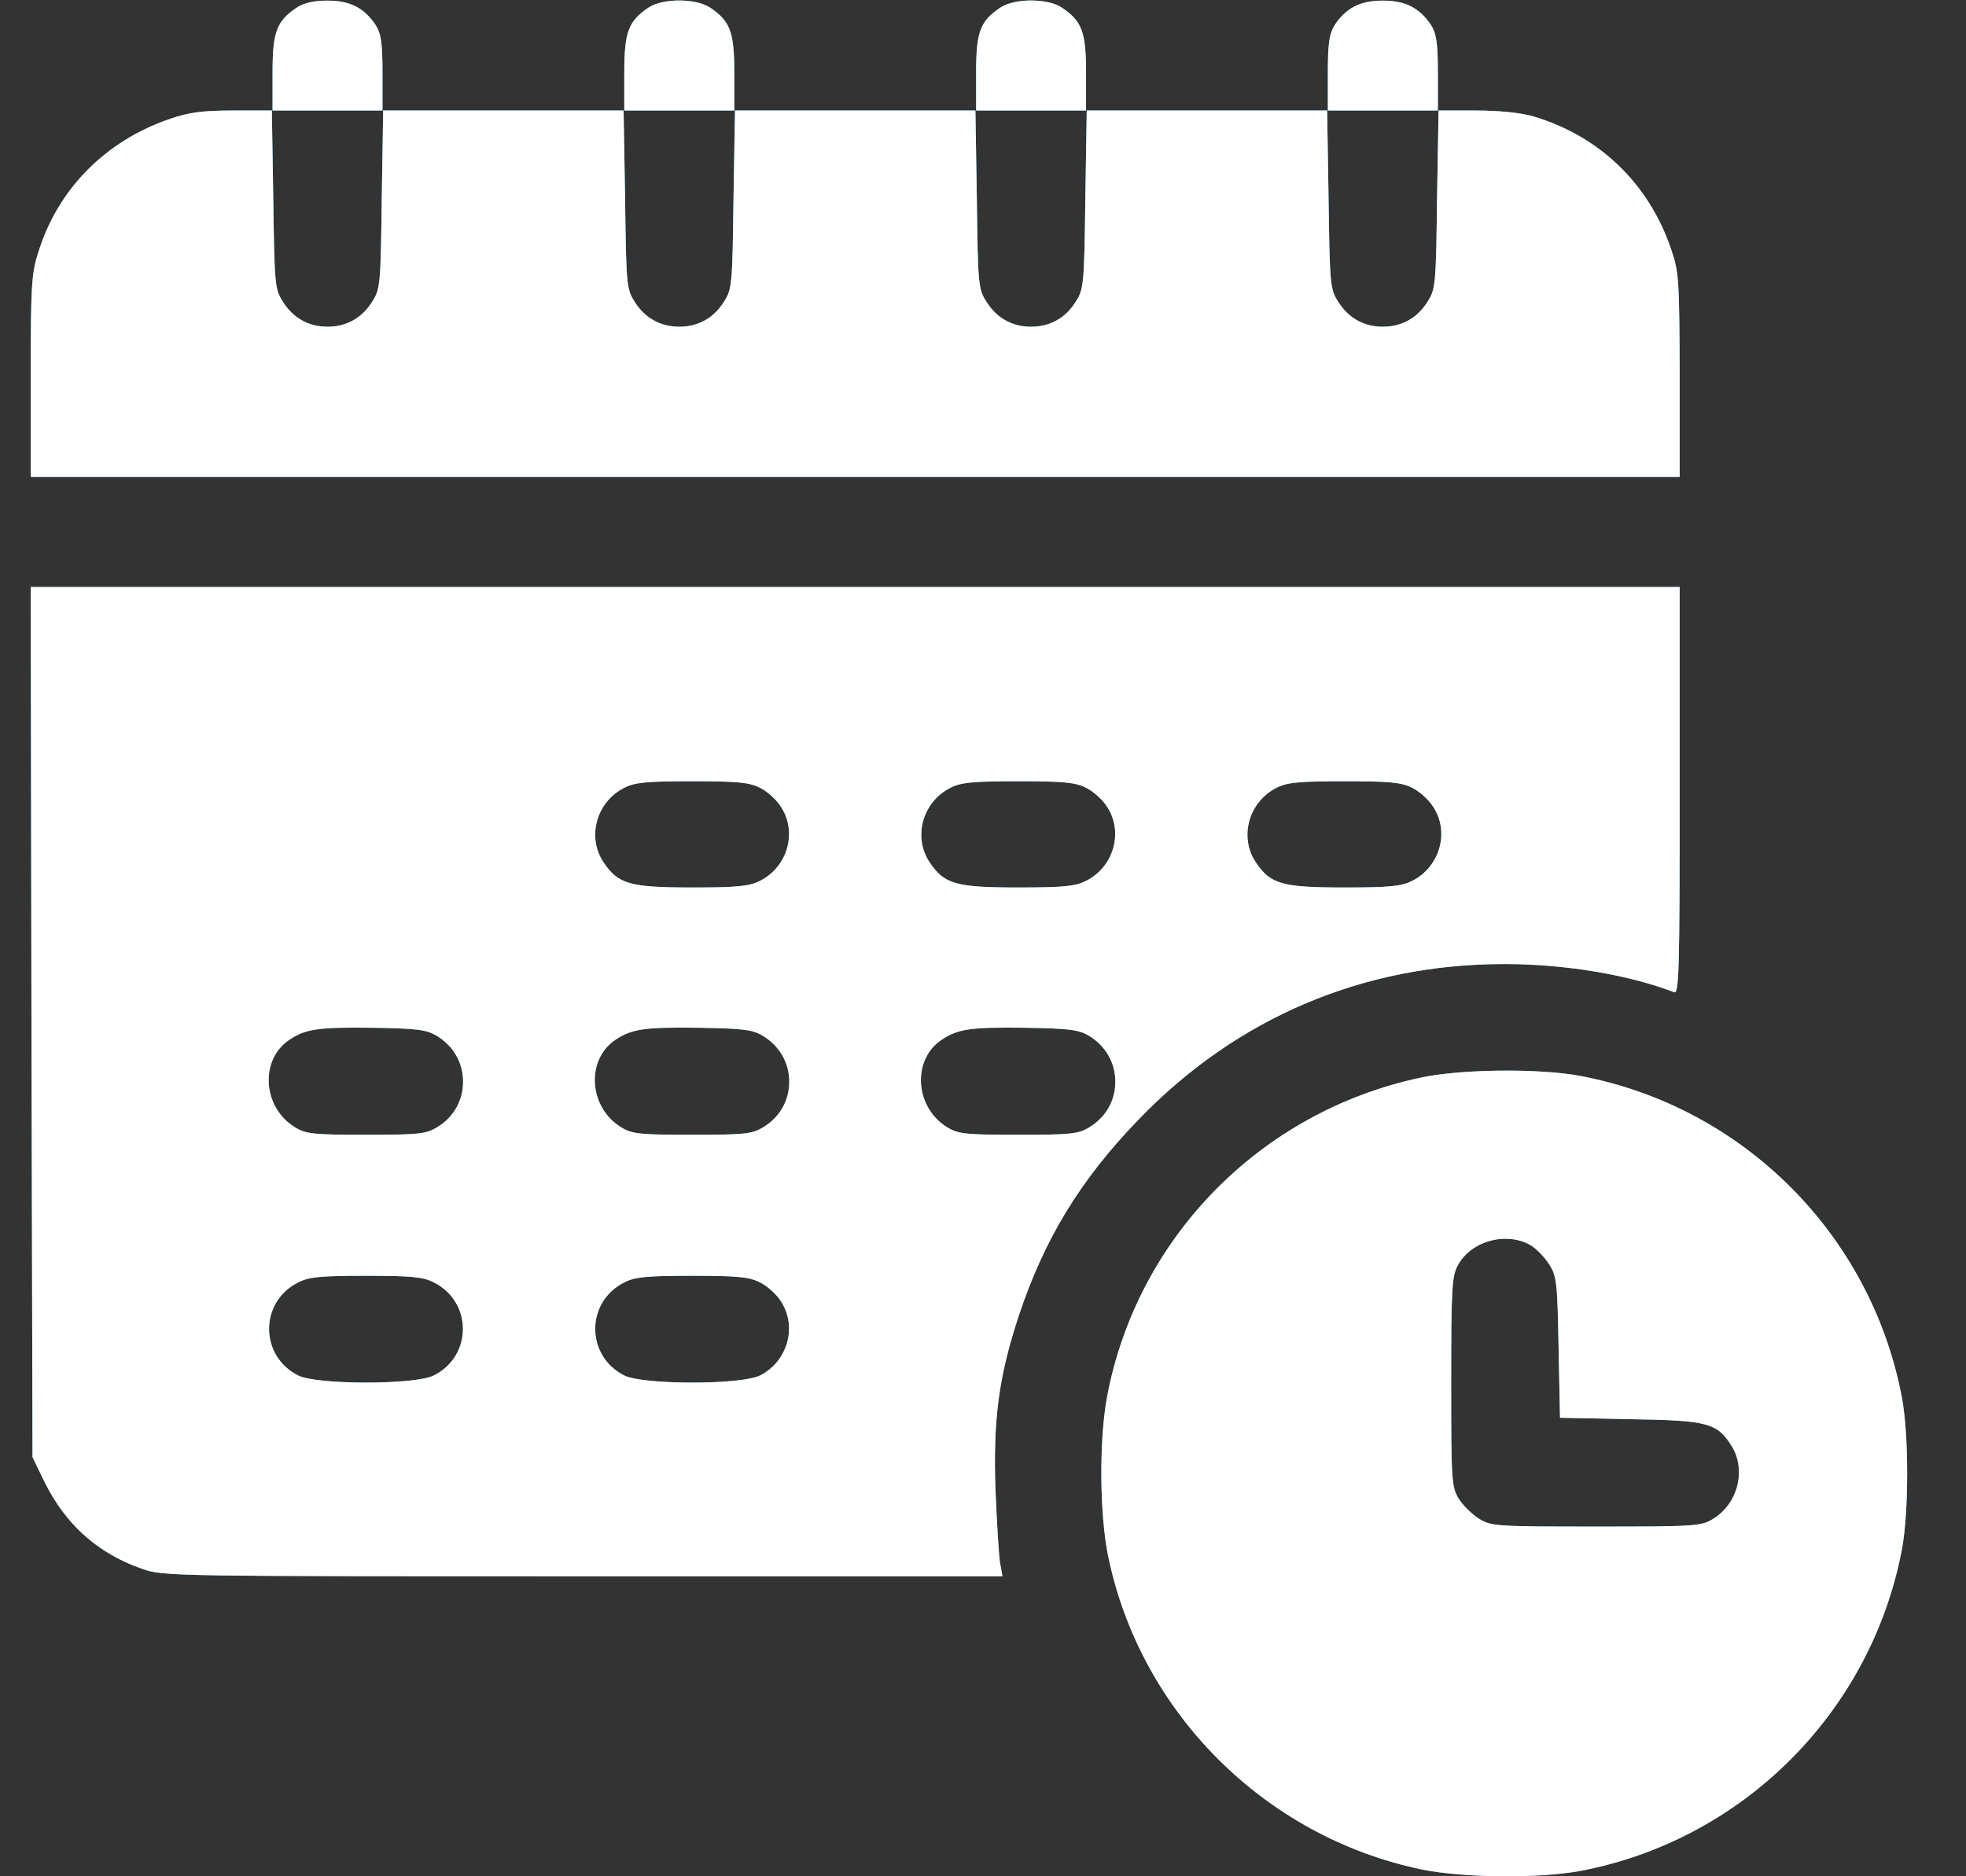
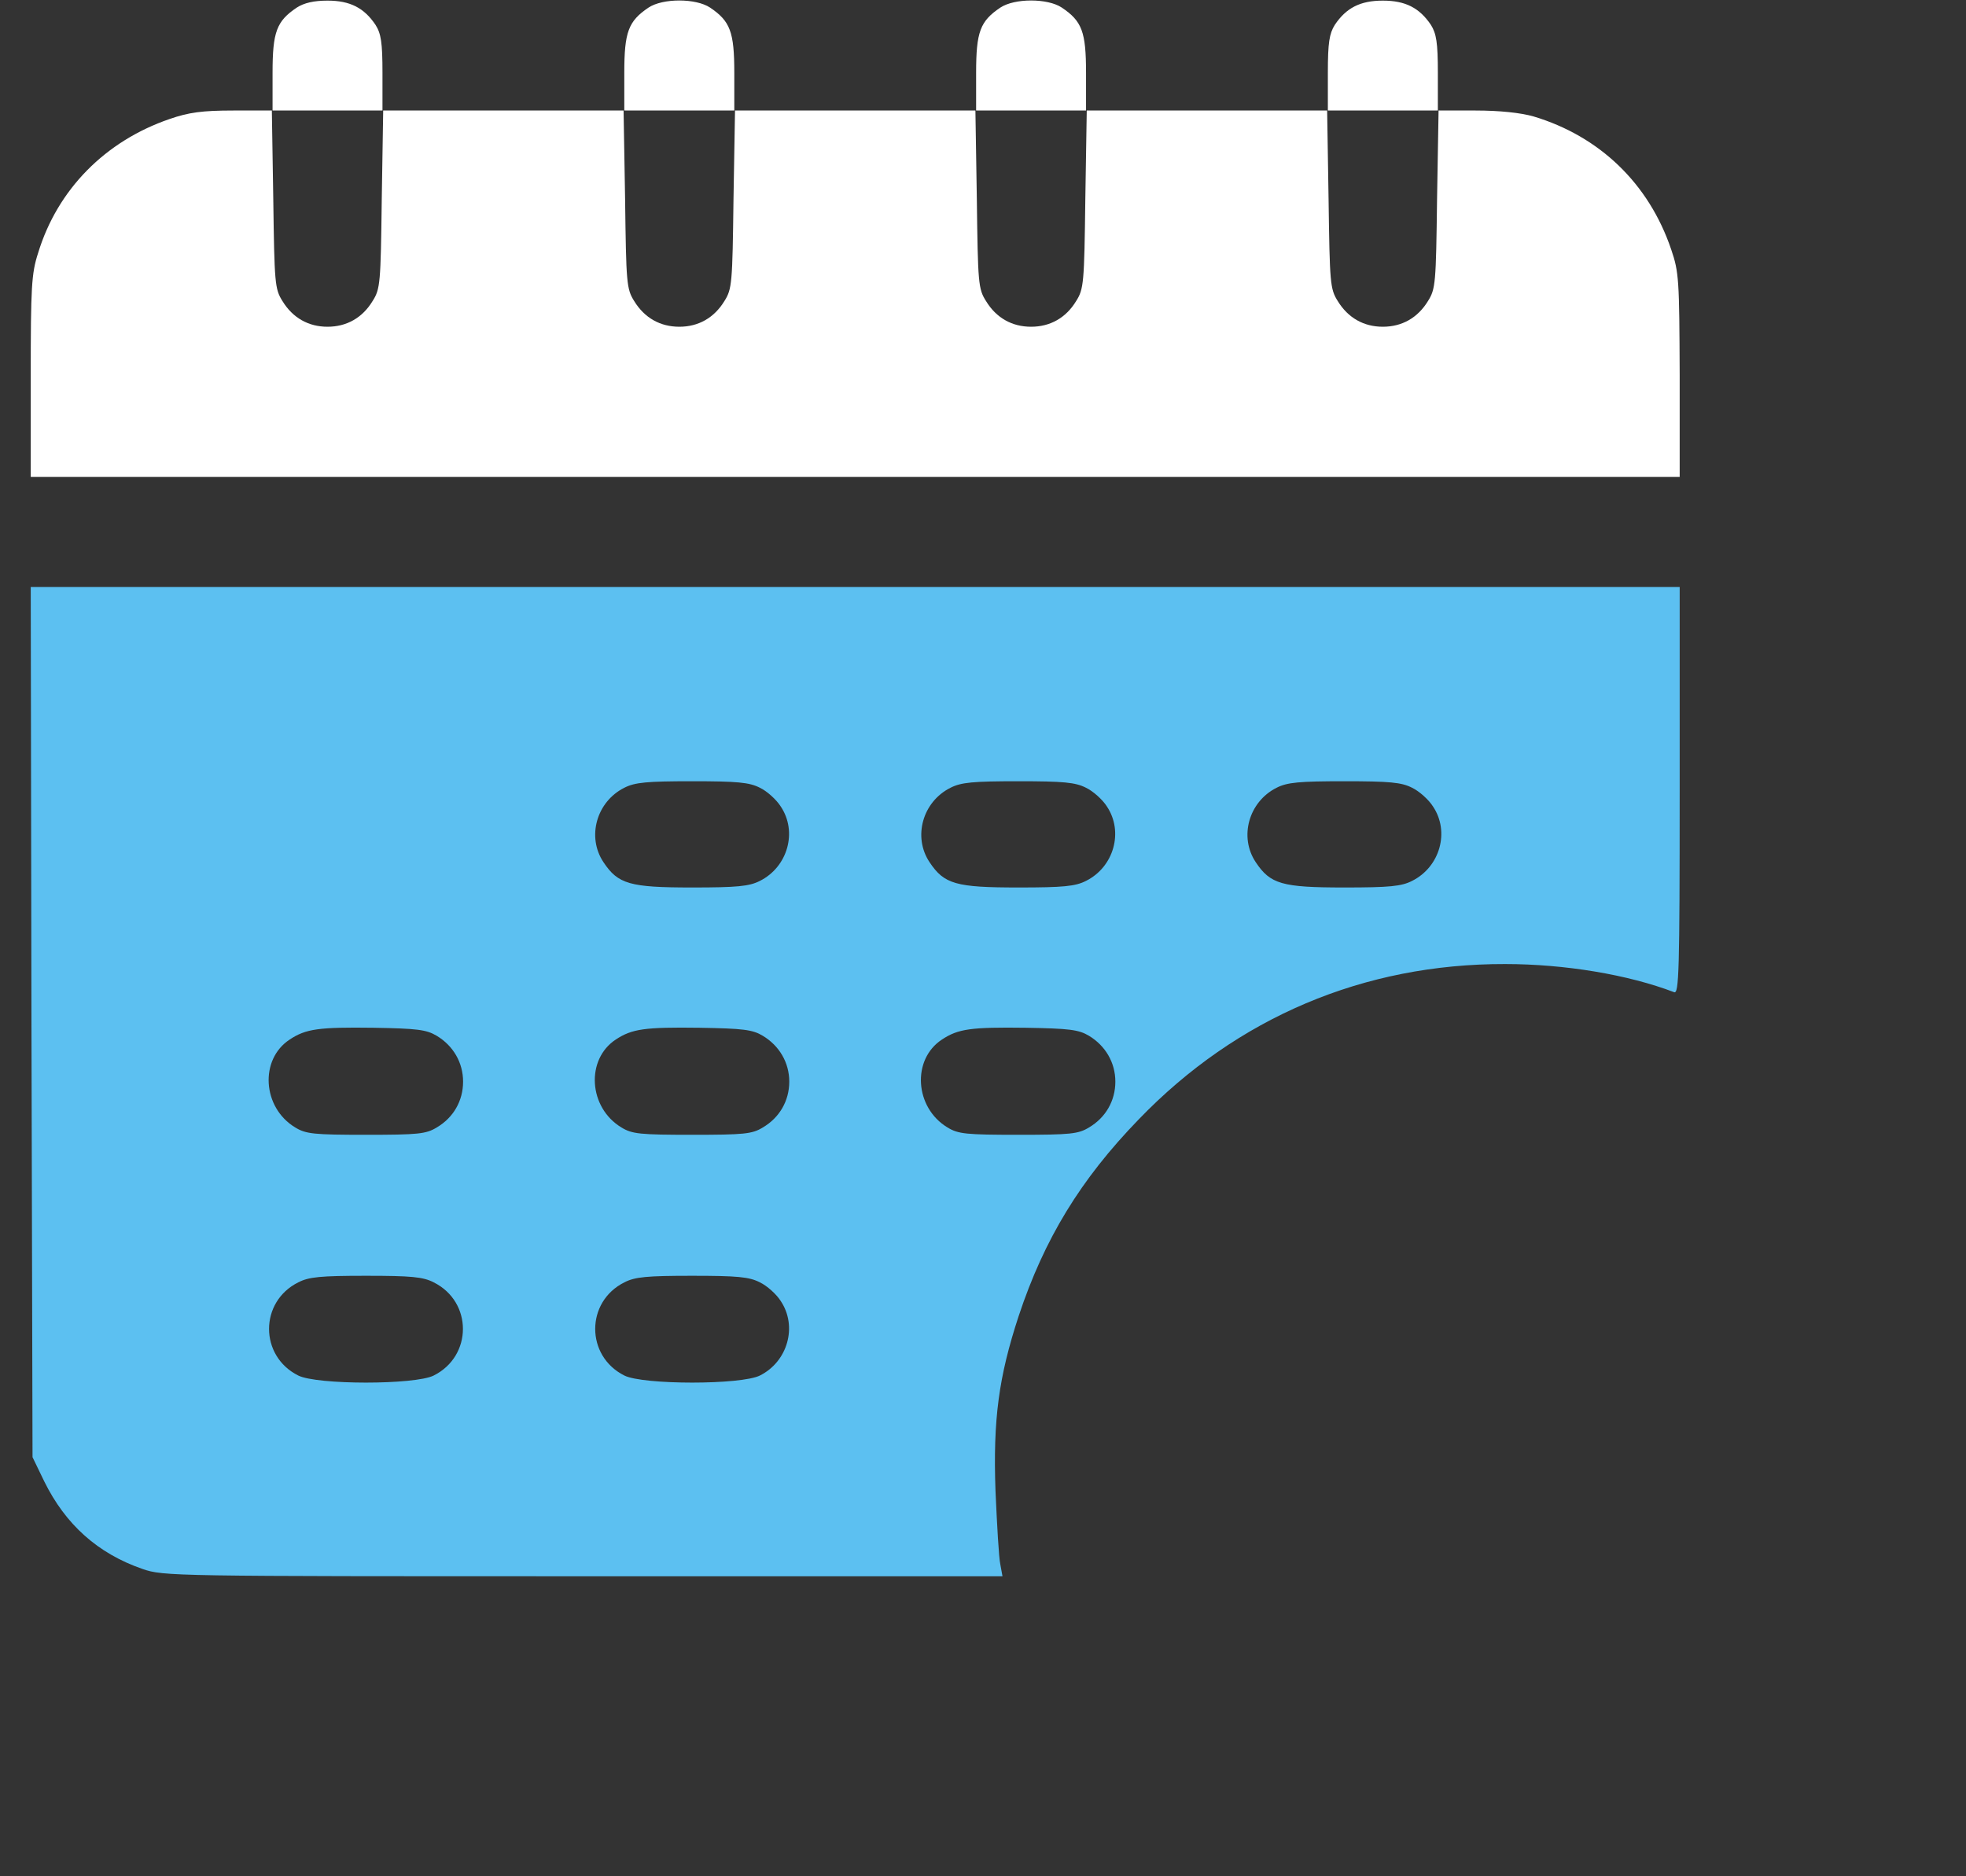
<svg xmlns="http://www.w3.org/2000/svg" width="22" height="21" viewBox="0 0 22 21" fill="none">
  <rect x="0" y="0" width="22" height="21" fill="#333333" stroke="none" />
-   <path d="M3.321 0.085C3.095 0.237 3.05 0.356 3.05 0.815V1.237H2.611C2.263 1.237 2.111 1.258 1.898 1.332C1.18 1.578 0.643 2.119 0.426 2.833C0.352 3.062 0.344 3.214 0.344 4.214V5.338H9.57H18.796V4.198C18.792 3.132 18.788 3.046 18.701 2.792C18.451 2.053 17.898 1.524 17.16 1.303C17.016 1.262 16.782 1.237 16.512 1.237H16.09V0.815C16.09 0.475 16.073 0.376 16.012 0.278C15.884 0.089 15.729 0.007 15.474 0.007C15.22 0.007 15.064 0.089 14.937 0.278C14.876 0.376 14.859 0.475 14.859 0.815V1.237H13.506H12.153V0.815C12.153 0.356 12.108 0.237 11.882 0.085C11.723 -0.021 11.354 -0.021 11.194 0.085C10.968 0.237 10.923 0.356 10.923 0.815V1.237H9.57H8.217V0.815C8.217 0.356 8.171 0.237 7.946 0.085C7.786 -0.021 7.417 -0.021 7.257 0.085C7.032 0.237 6.986 0.356 6.986 0.815V1.237H5.633H4.28V0.815C4.28 0.475 4.264 0.376 4.202 0.278C4.075 0.089 3.919 0.007 3.665 0.007C3.513 0.007 3.403 0.032 3.321 0.085ZM4.272 2.23C4.26 3.169 4.256 3.234 4.169 3.37C4.055 3.558 3.878 3.657 3.665 3.657C3.452 3.657 3.276 3.558 3.161 3.37C3.075 3.234 3.071 3.169 3.058 2.23L3.042 1.237H3.665H4.288L4.272 2.23ZM8.208 2.23C8.196 3.169 8.192 3.234 8.106 3.37C7.991 3.558 7.815 3.657 7.602 3.657C7.388 3.657 7.212 3.558 7.097 3.37C7.011 3.234 7.007 3.169 6.995 2.23L6.978 1.237H7.602H8.225L8.208 2.23ZM12.145 2.23C12.133 3.169 12.128 3.234 12.042 3.37C11.928 3.558 11.751 3.657 11.538 3.657C11.325 3.657 11.148 3.558 11.034 3.37C10.947 3.234 10.943 3.169 10.931 2.23L10.915 1.237H11.538H12.161L12.145 2.23ZM16.081 2.23C16.069 3.169 16.065 3.234 15.979 3.37C15.864 3.558 15.688 3.657 15.474 3.657C15.261 3.657 15.085 3.558 14.97 3.37C14.884 3.234 14.88 3.169 14.867 2.23L14.851 1.237H15.474H16.098L16.081 2.23Z" fill="#5CC0F1" />
  <path d="M3.321 0.085C3.095 0.237 3.05 0.356 3.05 0.815V1.237H2.611C2.263 1.237 2.111 1.258 1.898 1.332C1.18 1.578 0.643 2.119 0.426 2.833C0.352 3.062 0.344 3.214 0.344 4.214V5.338H9.57H18.796V4.198C18.792 3.132 18.788 3.046 18.701 2.792C18.451 2.053 17.898 1.524 17.16 1.303C17.016 1.262 16.782 1.237 16.512 1.237H16.09V0.815C16.09 0.475 16.073 0.376 16.012 0.278C15.884 0.089 15.729 0.007 15.474 0.007C15.22 0.007 15.064 0.089 14.937 0.278C14.876 0.376 14.859 0.475 14.859 0.815V1.237H13.506H12.153V0.815C12.153 0.356 12.108 0.237 11.882 0.085C11.723 -0.021 11.354 -0.021 11.194 0.085C10.968 0.237 10.923 0.356 10.923 0.815V1.237H9.57H8.217V0.815C8.217 0.356 8.171 0.237 7.946 0.085C7.786 -0.021 7.417 -0.021 7.257 0.085C7.032 0.237 6.986 0.356 6.986 0.815V1.237H5.633H4.28V0.815C4.28 0.475 4.264 0.376 4.202 0.278C4.075 0.089 3.919 0.007 3.665 0.007C3.513 0.007 3.403 0.032 3.321 0.085ZM4.272 2.23C4.26 3.169 4.256 3.234 4.169 3.37C4.055 3.558 3.878 3.657 3.665 3.657C3.452 3.657 3.276 3.558 3.161 3.37C3.075 3.234 3.071 3.169 3.058 2.23L3.042 1.237H3.665H4.288L4.272 2.23ZM8.208 2.23C8.196 3.169 8.192 3.234 8.106 3.37C7.991 3.558 7.815 3.657 7.602 3.657C7.388 3.657 7.212 3.558 7.097 3.37C7.011 3.234 7.007 3.169 6.995 2.23L6.978 1.237H7.602H8.225L8.208 2.23ZM12.145 2.23C12.133 3.169 12.128 3.234 12.042 3.37C11.928 3.558 11.751 3.657 11.538 3.657C11.325 3.657 11.148 3.558 11.034 3.37C10.947 3.234 10.943 3.169 10.931 2.23L10.915 1.237H11.538H12.161L12.145 2.23ZM16.081 2.23C16.069 3.169 16.065 3.234 15.979 3.37C15.864 3.558 15.688 3.657 15.474 3.657C15.261 3.657 15.085 3.558 14.97 3.37C14.884 3.234 14.88 3.169 14.867 2.23L14.851 1.237H15.474H16.098L16.081 2.23Z" fill="white" />
  <path d="M0.352 11.438L0.364 16.309L0.495 16.58C0.733 17.063 1.094 17.387 1.594 17.56C1.828 17.642 1.935 17.642 6.527 17.642H11.218L11.194 17.51C11.177 17.437 11.157 17.067 11.14 16.69C11.111 15.883 11.177 15.407 11.399 14.73C11.686 13.865 12.091 13.201 12.743 12.528C13.842 11.388 15.261 10.786 16.844 10.79C17.512 10.79 18.222 10.909 18.734 11.105C18.788 11.126 18.796 10.88 18.796 8.85V6.57H9.57H0.344L0.352 11.438ZM8.504 8.817C8.582 8.854 8.688 8.949 8.737 9.027C8.926 9.309 8.815 9.703 8.504 9.859C8.385 9.92 8.249 9.933 7.745 9.933C7.048 9.933 6.917 9.896 6.753 9.65C6.564 9.367 6.675 8.973 6.986 8.817C7.105 8.756 7.241 8.744 7.745 8.744C8.249 8.744 8.385 8.756 8.504 8.817ZM12.153 8.817C12.231 8.854 12.338 8.949 12.387 9.027C12.575 9.309 12.465 9.703 12.153 9.859C12.034 9.92 11.899 9.933 11.395 9.933C10.697 9.933 10.566 9.896 10.402 9.65C10.213 9.367 10.324 8.973 10.636 8.817C10.755 8.756 10.89 8.744 11.395 8.744C11.899 8.744 12.034 8.756 12.153 8.817ZM15.802 8.817C15.88 8.854 15.987 8.949 16.036 9.027C16.225 9.309 16.114 9.703 15.802 9.859C15.684 9.92 15.548 9.933 15.044 9.933C14.347 9.933 14.216 9.896 14.052 9.65C13.863 9.367 13.974 8.973 14.285 8.817C14.404 8.756 14.54 8.744 15.044 8.744C15.548 8.744 15.684 8.756 15.802 8.817ZM4.887 11.593C5.072 11.704 5.182 11.893 5.182 12.106C5.182 12.319 5.076 12.508 4.887 12.619C4.768 12.692 4.678 12.701 4.096 12.701C3.513 12.701 3.423 12.692 3.304 12.619C2.935 12.397 2.902 11.856 3.243 11.634C3.423 11.515 3.567 11.495 4.178 11.503C4.666 11.511 4.772 11.524 4.887 11.593ZM8.536 11.593C8.721 11.704 8.832 11.893 8.832 12.106C8.832 12.319 8.725 12.508 8.536 12.619C8.418 12.692 8.327 12.701 7.745 12.701C7.163 12.701 7.073 12.692 6.954 12.619C6.585 12.397 6.552 11.856 6.892 11.634C7.073 11.515 7.216 11.495 7.827 11.503C8.315 11.511 8.422 11.524 8.536 11.593ZM12.186 11.593C12.37 11.704 12.481 11.893 12.481 12.106C12.481 12.319 12.374 12.508 12.186 12.619C12.067 12.692 11.977 12.701 11.395 12.701C10.812 12.701 10.722 12.692 10.603 12.619C10.234 12.397 10.201 11.856 10.542 11.634C10.722 11.515 10.866 11.495 11.476 11.503C11.964 11.511 12.071 11.524 12.186 11.593ZM4.854 14.353C5.289 14.57 5.289 15.177 4.854 15.395C4.645 15.501 3.546 15.501 3.337 15.395C2.902 15.177 2.902 14.57 3.337 14.353C3.456 14.291 3.591 14.279 4.096 14.279C4.6 14.279 4.735 14.291 4.854 14.353ZM8.504 14.353C8.582 14.39 8.688 14.484 8.737 14.562C8.926 14.845 8.815 15.239 8.504 15.395C8.295 15.501 7.196 15.501 6.986 15.395C6.552 15.177 6.552 14.57 6.986 14.353C7.105 14.291 7.241 14.279 7.745 14.279C8.249 14.279 8.385 14.291 8.504 14.353Z" fill="#5CC0F1" />
-   <path d="M0.352 11.438L0.364 16.309L0.495 16.58C0.733 17.063 1.094 17.387 1.594 17.56C1.828 17.642 1.935 17.642 6.527 17.642H11.218L11.194 17.51C11.177 17.437 11.157 17.067 11.14 16.69C11.111 15.883 11.177 15.407 11.399 14.73C11.686 13.865 12.091 13.201 12.743 12.528C13.842 11.388 15.261 10.786 16.844 10.79C17.512 10.79 18.222 10.909 18.734 11.105C18.788 11.126 18.796 10.88 18.796 8.85V6.57H9.57H0.344L0.352 11.438ZM8.504 8.817C8.582 8.854 8.688 8.949 8.737 9.027C8.926 9.309 8.815 9.703 8.504 9.859C8.385 9.92 8.249 9.933 7.745 9.933C7.048 9.933 6.917 9.896 6.753 9.65C6.564 9.367 6.675 8.973 6.986 8.817C7.105 8.756 7.241 8.744 7.745 8.744C8.249 8.744 8.385 8.756 8.504 8.817ZM12.153 8.817C12.231 8.854 12.338 8.949 12.387 9.027C12.575 9.309 12.465 9.703 12.153 9.859C12.034 9.92 11.899 9.933 11.395 9.933C10.697 9.933 10.566 9.896 10.402 9.65C10.213 9.367 10.324 8.973 10.636 8.817C10.755 8.756 10.89 8.744 11.395 8.744C11.899 8.744 12.034 8.756 12.153 8.817ZM15.802 8.817C15.88 8.854 15.987 8.949 16.036 9.027C16.225 9.309 16.114 9.703 15.802 9.859C15.684 9.92 15.548 9.933 15.044 9.933C14.347 9.933 14.216 9.896 14.052 9.65C13.863 9.367 13.974 8.973 14.285 8.817C14.404 8.756 14.54 8.744 15.044 8.744C15.548 8.744 15.684 8.756 15.802 8.817ZM4.887 11.593C5.072 11.704 5.182 11.893 5.182 12.106C5.182 12.319 5.076 12.508 4.887 12.619C4.768 12.692 4.678 12.701 4.096 12.701C3.513 12.701 3.423 12.692 3.304 12.619C2.935 12.397 2.902 11.856 3.243 11.634C3.423 11.515 3.567 11.495 4.178 11.503C4.666 11.511 4.772 11.524 4.887 11.593ZM8.536 11.593C8.721 11.704 8.832 11.893 8.832 12.106C8.832 12.319 8.725 12.508 8.536 12.619C8.418 12.692 8.327 12.701 7.745 12.701C7.163 12.701 7.073 12.692 6.954 12.619C6.585 12.397 6.552 11.856 6.892 11.634C7.073 11.515 7.216 11.495 7.827 11.503C8.315 11.511 8.422 11.524 8.536 11.593ZM12.186 11.593C12.37 11.704 12.481 11.893 12.481 12.106C12.481 12.319 12.374 12.508 12.186 12.619C12.067 12.692 11.977 12.701 11.395 12.701C10.812 12.701 10.722 12.692 10.603 12.619C10.234 12.397 10.201 11.856 10.542 11.634C10.722 11.515 10.866 11.495 11.476 11.503C11.964 11.511 12.071 11.524 12.186 11.593ZM4.854 14.353C5.289 14.57 5.289 15.177 4.854 15.395C4.645 15.501 3.546 15.501 3.337 15.395C2.902 15.177 2.902 14.57 3.337 14.353C3.456 14.291 3.591 14.279 4.096 14.279C4.6 14.279 4.735 14.291 4.854 14.353ZM8.504 14.353C8.582 14.39 8.688 14.484 8.737 14.562C8.926 14.845 8.815 15.239 8.504 15.395C8.295 15.501 7.196 15.501 6.986 15.395C6.552 15.177 6.552 14.57 6.986 14.353C7.105 14.291 7.241 14.279 7.745 14.279C8.249 14.279 8.385 14.291 8.504 14.353Z" fill="white" />
-   <path d="M15.891 12.063C14.107 12.444 12.725 13.851 12.389 15.63C12.299 16.106 12.303 16.946 12.401 17.418C12.762 19.169 14.156 20.559 15.911 20.924C16.375 21.018 17.219 21.026 17.683 20.94C19.503 20.596 20.938 19.161 21.283 17.34C21.361 16.918 21.361 16.065 21.283 15.643C20.938 13.818 19.507 12.387 17.683 12.042C17.227 11.956 16.338 11.964 15.891 12.063ZM17.129 13.937C17.195 13.978 17.289 14.076 17.338 14.154C17.42 14.285 17.428 14.359 17.441 15.085L17.457 15.868L18.24 15.884C19.114 15.897 19.216 15.925 19.38 16.188C19.544 16.458 19.446 16.836 19.163 17.004C19.036 17.082 18.954 17.086 17.859 17.086C16.727 17.086 16.686 17.082 16.547 16.996C16.469 16.946 16.366 16.844 16.321 16.77C16.243 16.643 16.239 16.561 16.239 15.466C16.239 14.421 16.247 14.285 16.313 14.162C16.461 13.887 16.858 13.781 17.129 13.937Z" fill="#5CC0F1" />
-   <path d="M15.891 12.063C14.107 12.444 12.725 13.851 12.389 15.63C12.299 16.106 12.303 16.946 12.401 17.418C12.762 19.169 14.156 20.559 15.911 20.924C16.375 21.018 17.219 21.026 17.683 20.94C19.503 20.596 20.938 19.161 21.283 17.34C21.361 16.918 21.361 16.065 21.283 15.643C20.938 13.818 19.507 12.387 17.683 12.042C17.227 11.956 16.338 11.964 15.891 12.063ZM17.129 13.937C17.195 13.978 17.289 14.076 17.338 14.154C17.42 14.285 17.428 14.359 17.441 15.085L17.457 15.868L18.24 15.884C19.114 15.897 19.216 15.925 19.38 16.188C19.544 16.458 19.446 16.836 19.163 17.004C19.036 17.082 18.954 17.086 17.859 17.086C16.727 17.086 16.686 17.082 16.547 16.996C16.469 16.946 16.366 16.844 16.321 16.77C16.243 16.643 16.239 16.561 16.239 15.466C16.239 14.421 16.247 14.285 16.313 14.162C16.461 13.887 16.858 13.781 17.129 13.937Z" fill="white" />
</svg>